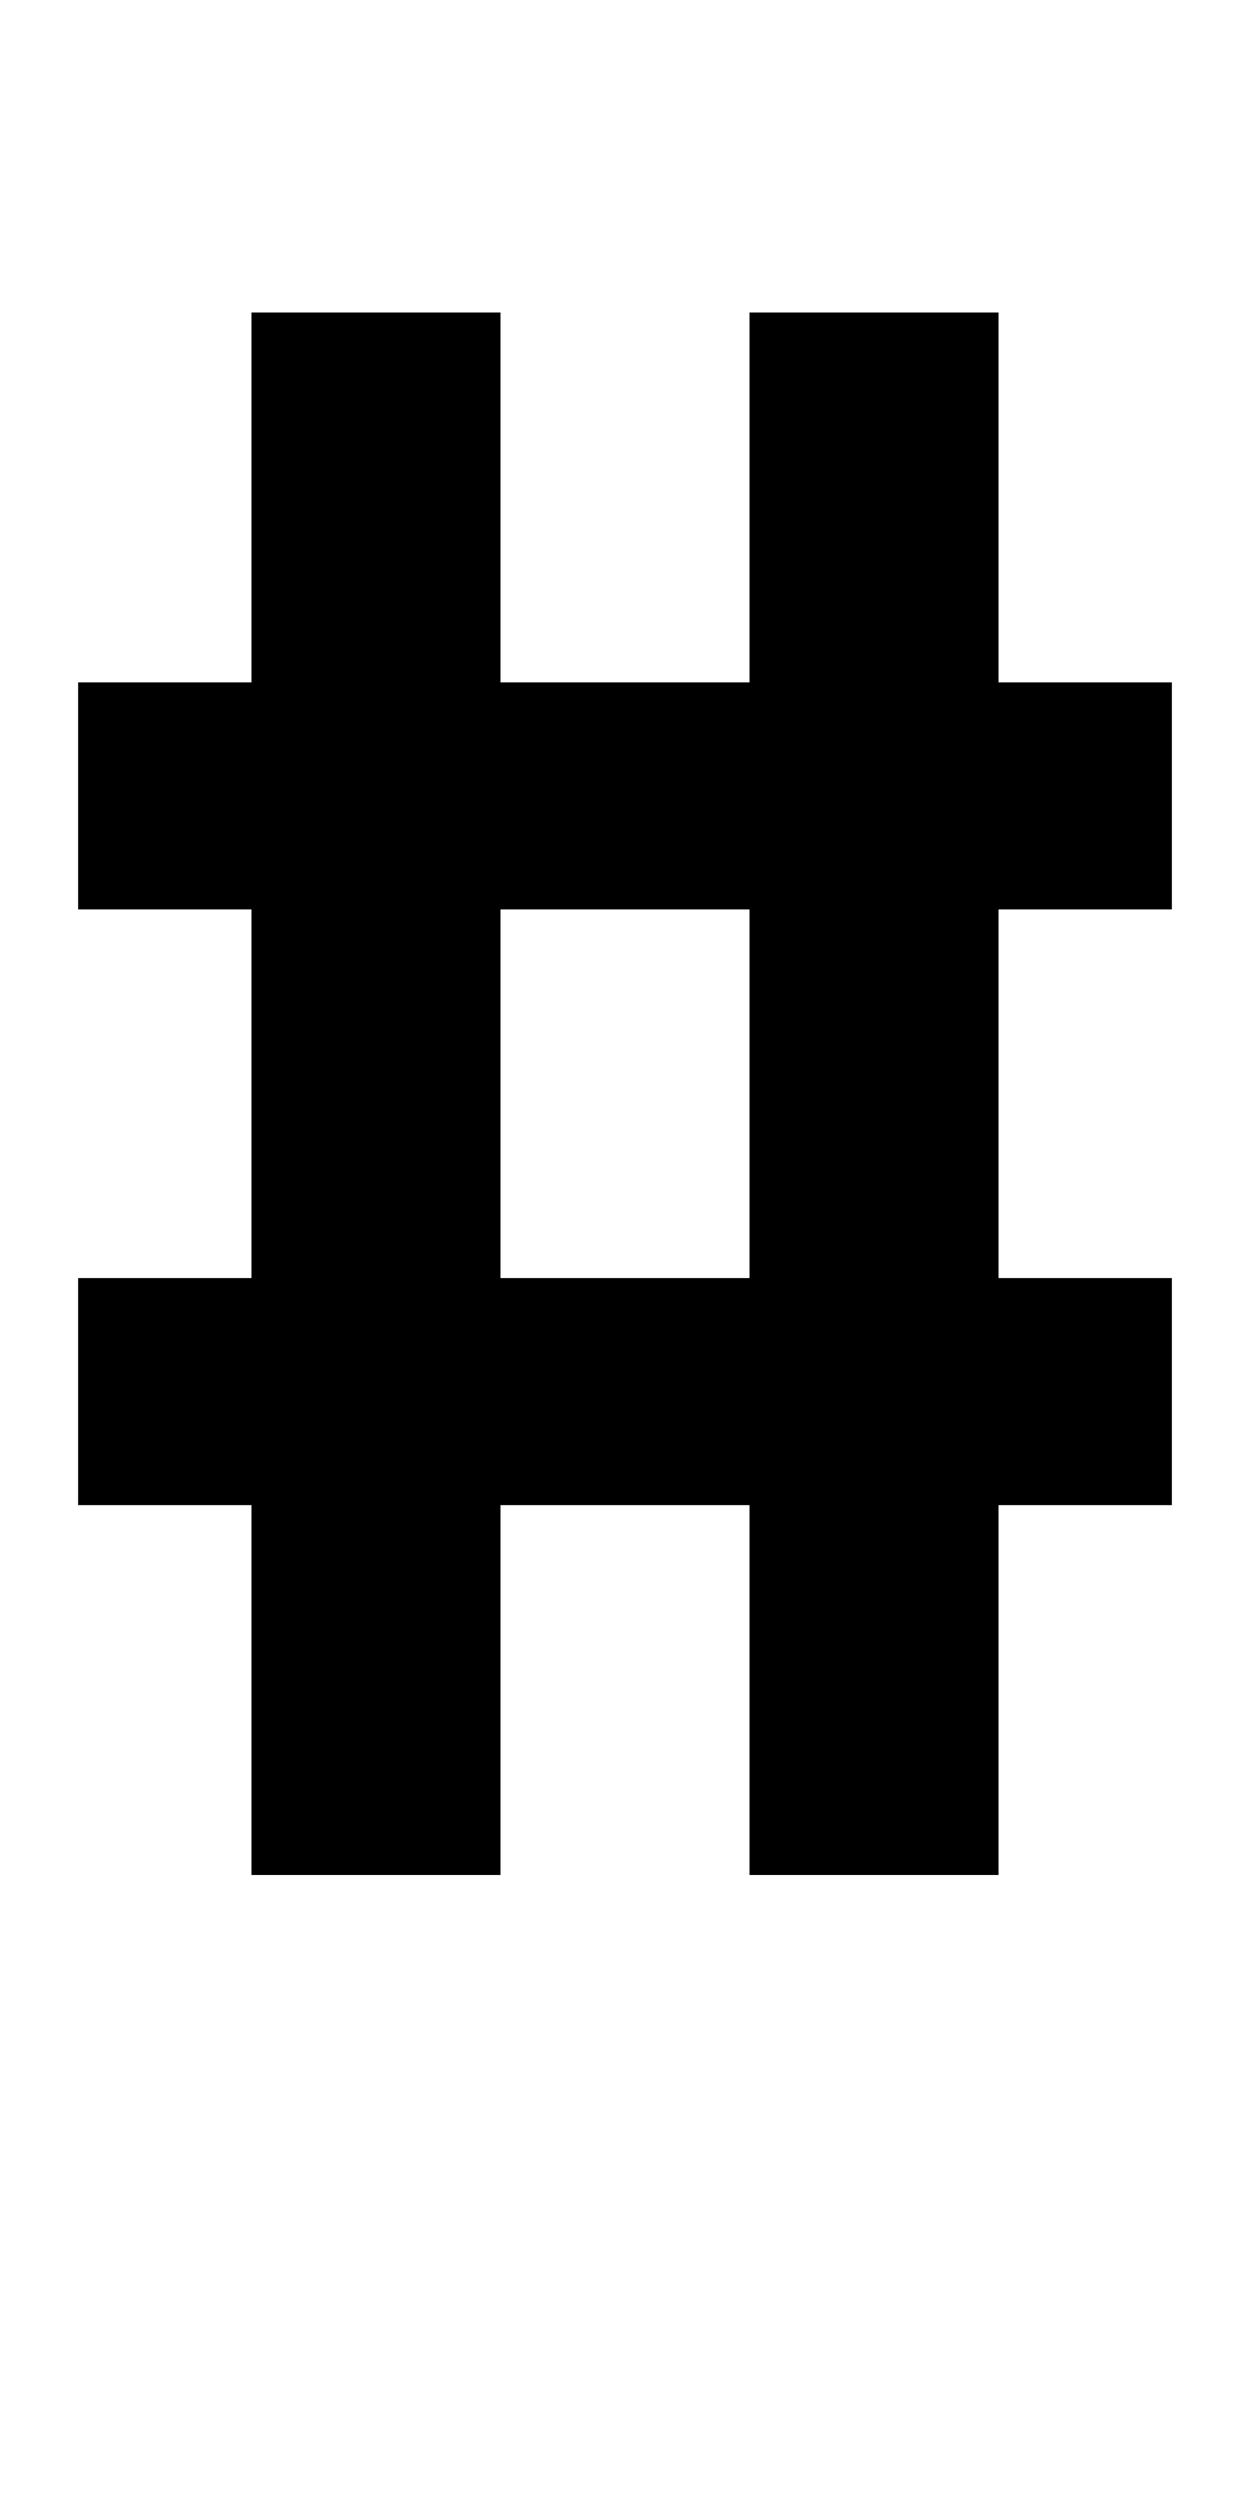
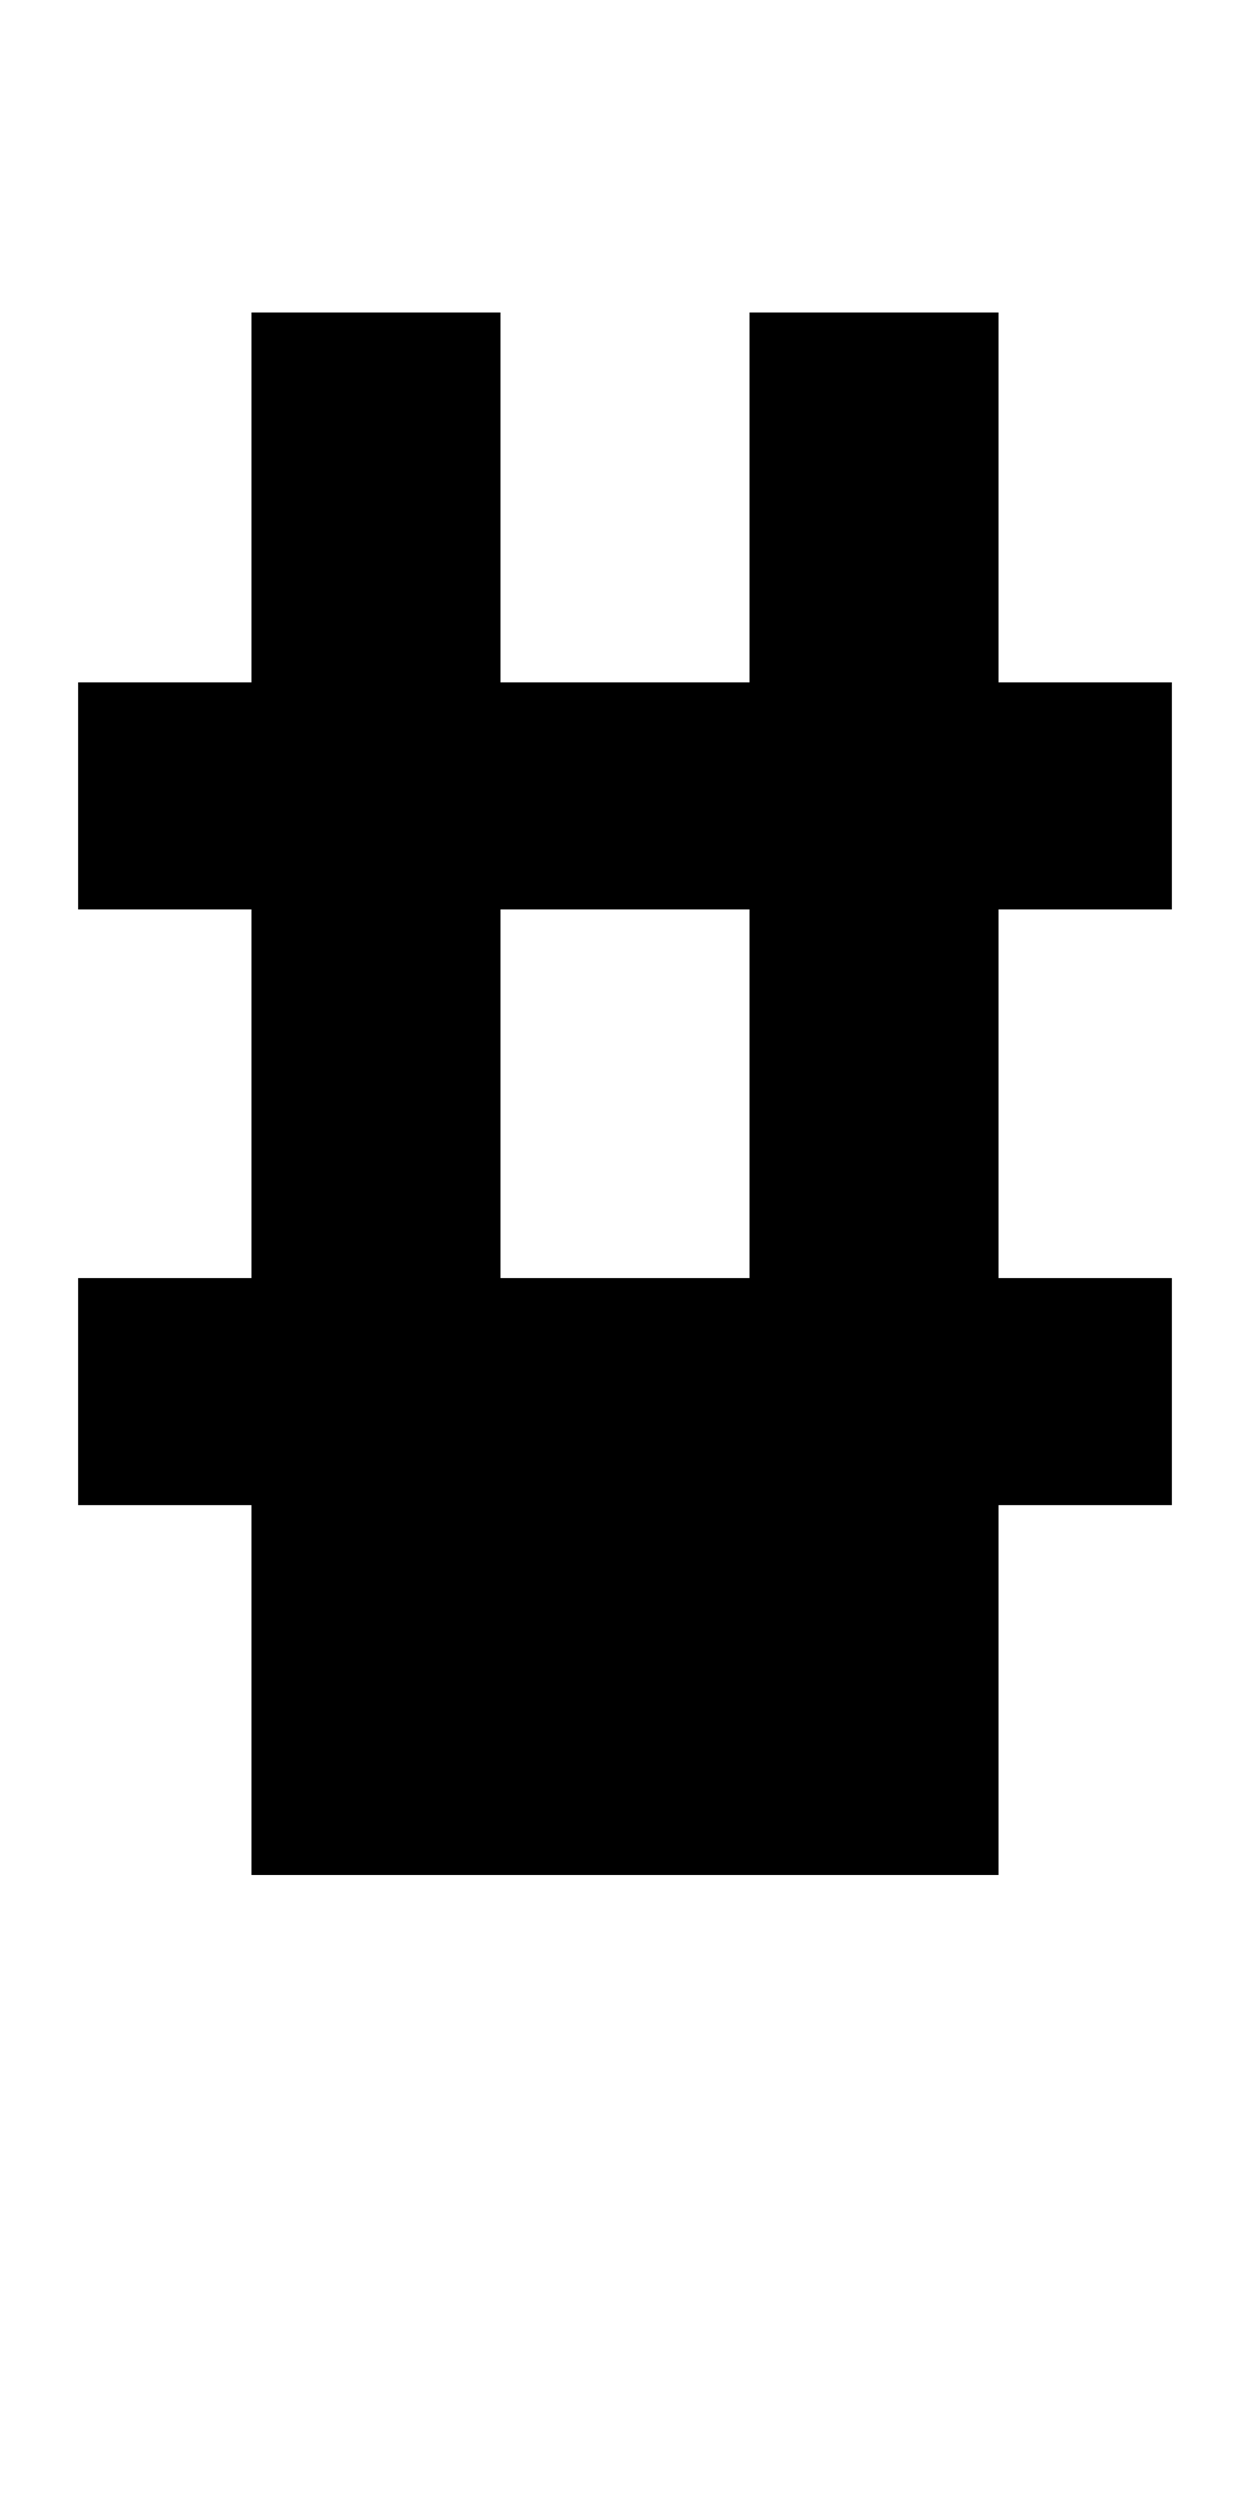
<svg xmlns="http://www.w3.org/2000/svg" version="1.1" width="1024" height="2048" id="svg3355">
  <defs id="defs3357" />
  <g transform="translate(0,995.638)" id="layer1">
-     <path d="m 206,-739.638 v 303 l -142,3e-5 v 186 l 142,2e-5 V 51.362 H 64 V 237.362 H 206 V 540.362 H 410 V 237.362 H 614 V 540.362 H 818 V 237.362 H 960 V 51.362 H 818 V -250.638 l 142,-1e-5 v -186 l -142,-4e-5 V -739.638 H 614 v 303 H 410 v -303 z m 408,489 V 51.362 H 410 V -250.638 Z" id="path5114-5-2-4" style="display:inline;fill:#000000;fill-opacity:1;stroke:none" />
+     <path d="m 206,-739.638 v 303 l -142,3e-5 v 186 l 142,2e-5 V 51.362 H 64 V 237.362 H 206 V 540.362 H 410 V 237.362 V 540.362 H 818 V 237.362 H 960 V 51.362 H 818 V -250.638 l 142,-1e-5 v -186 l -142,-4e-5 V -739.638 H 614 v 303 H 410 v -303 z m 408,489 V 51.362 H 410 V -250.638 Z" id="path5114-5-2-4" style="display:inline;fill:#000000;fill-opacity:1;stroke:none" />
  </g>
</svg>